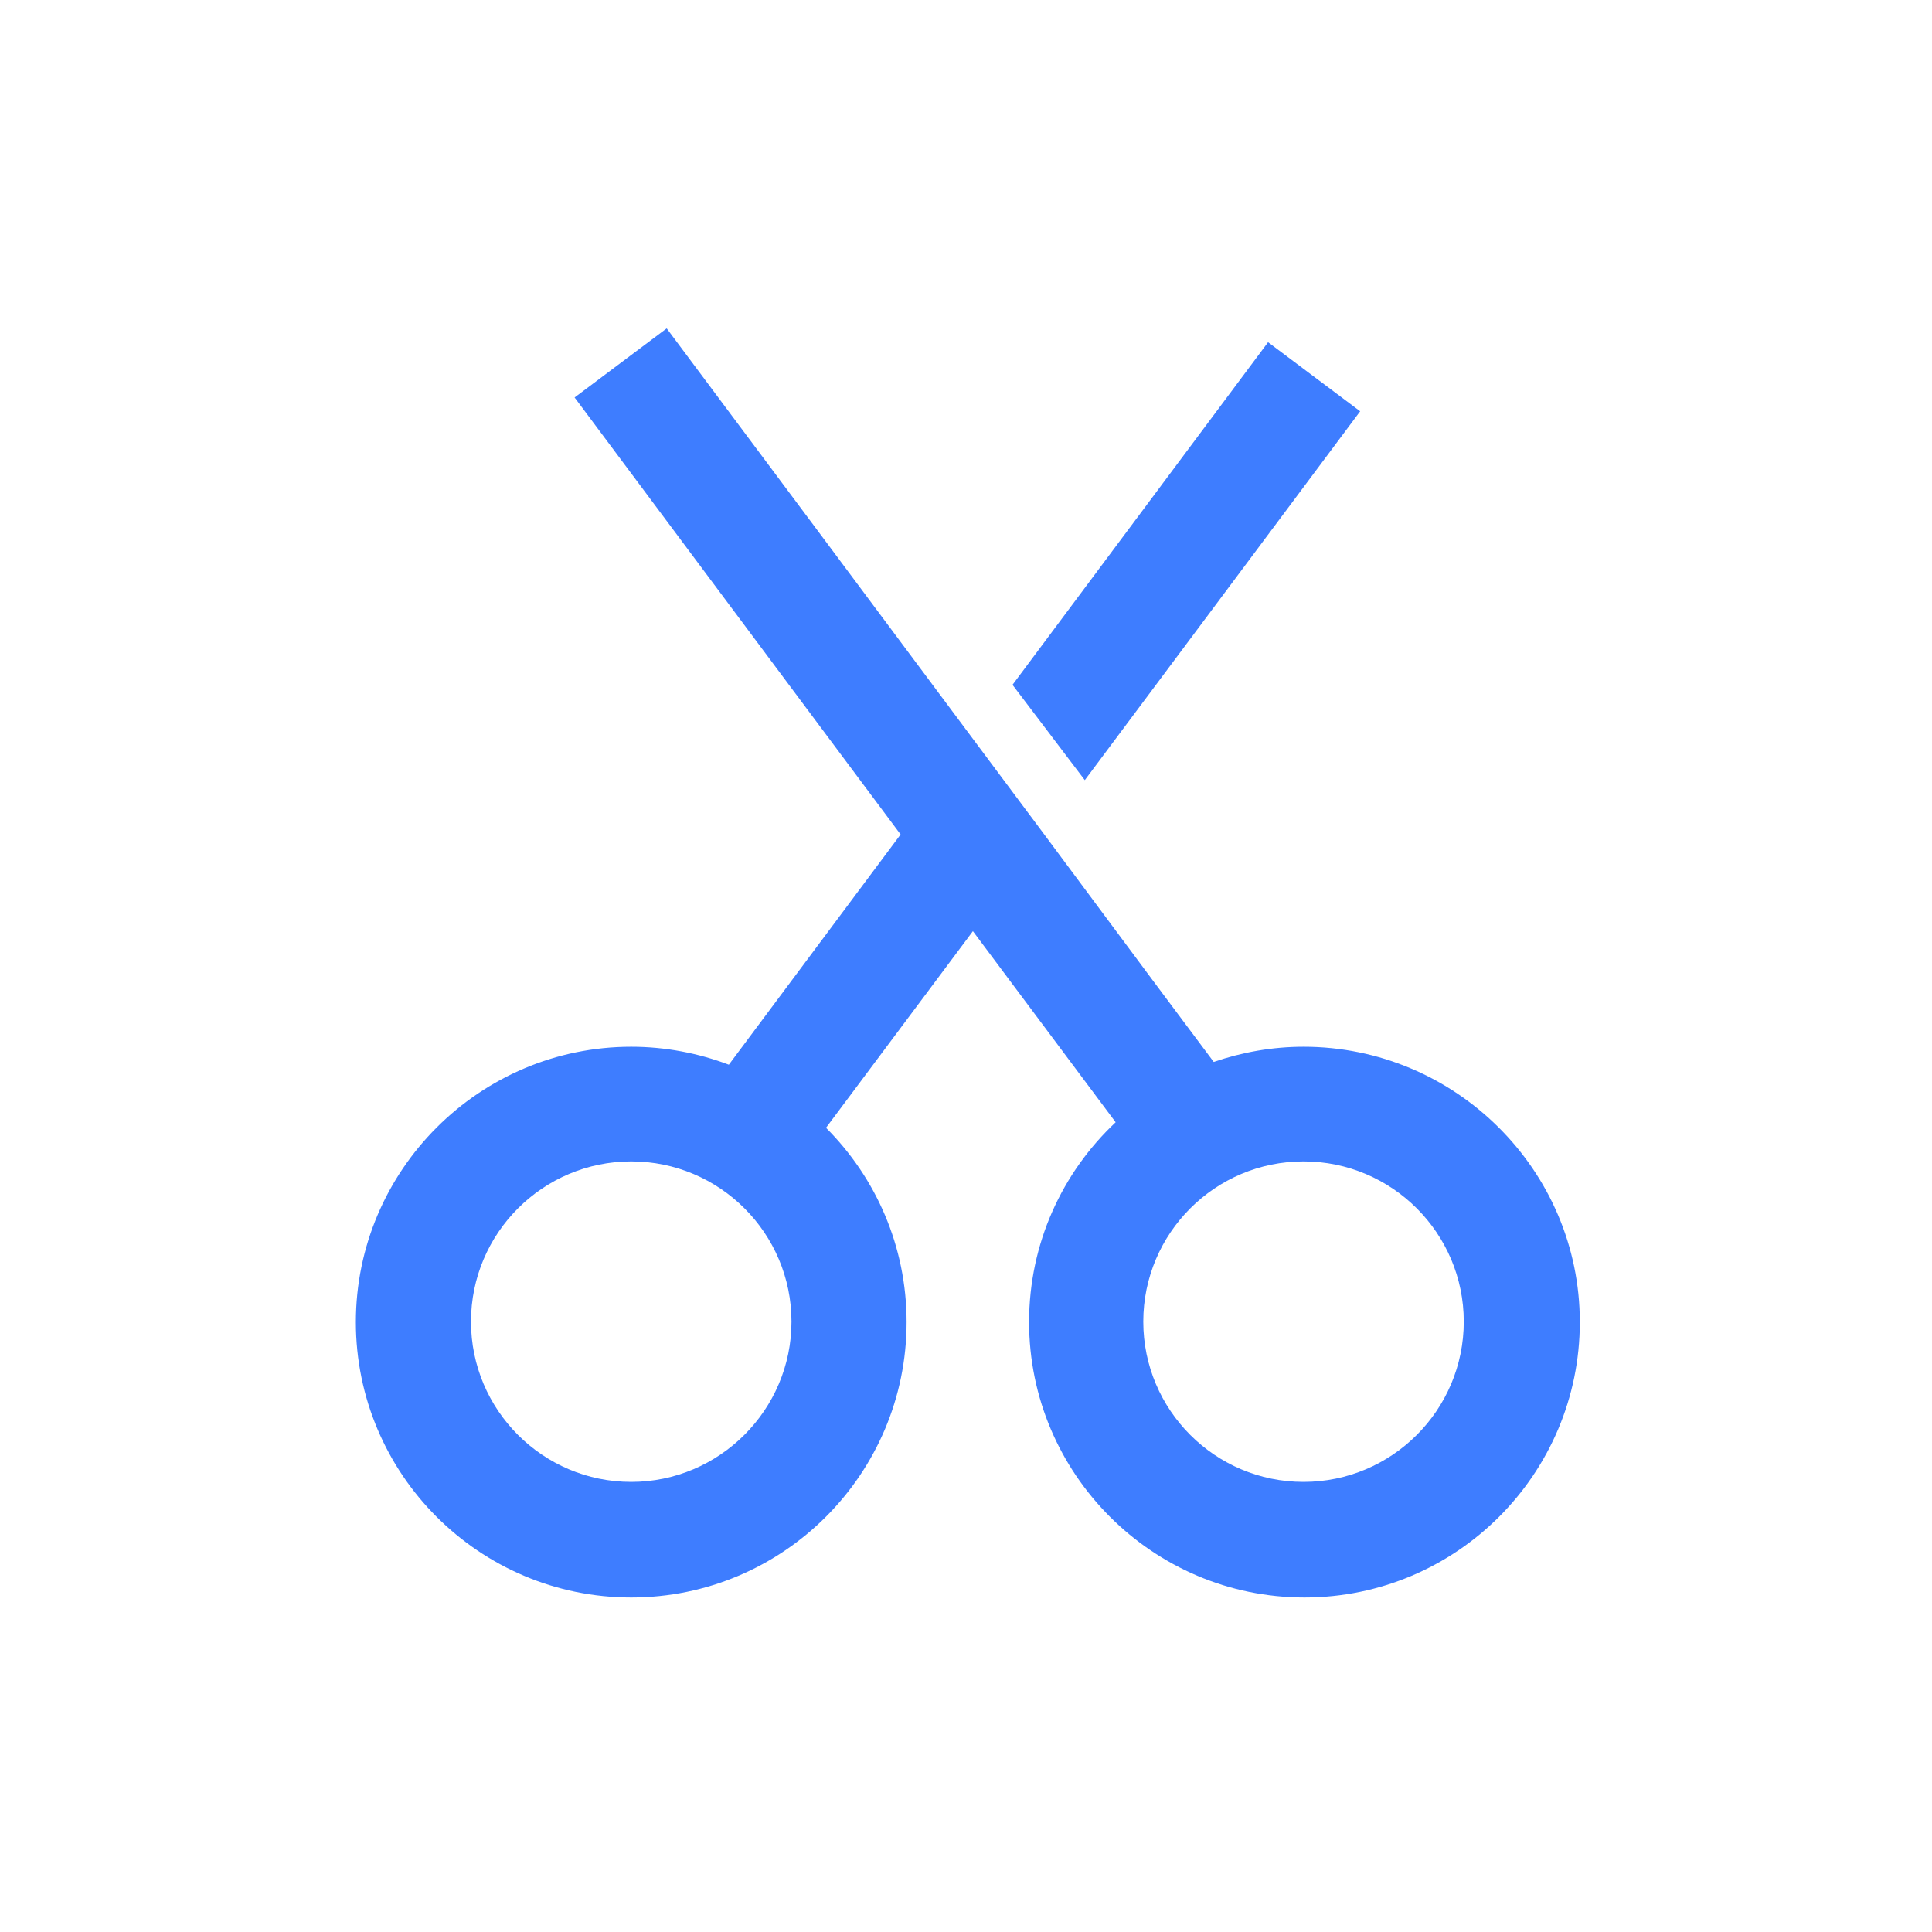
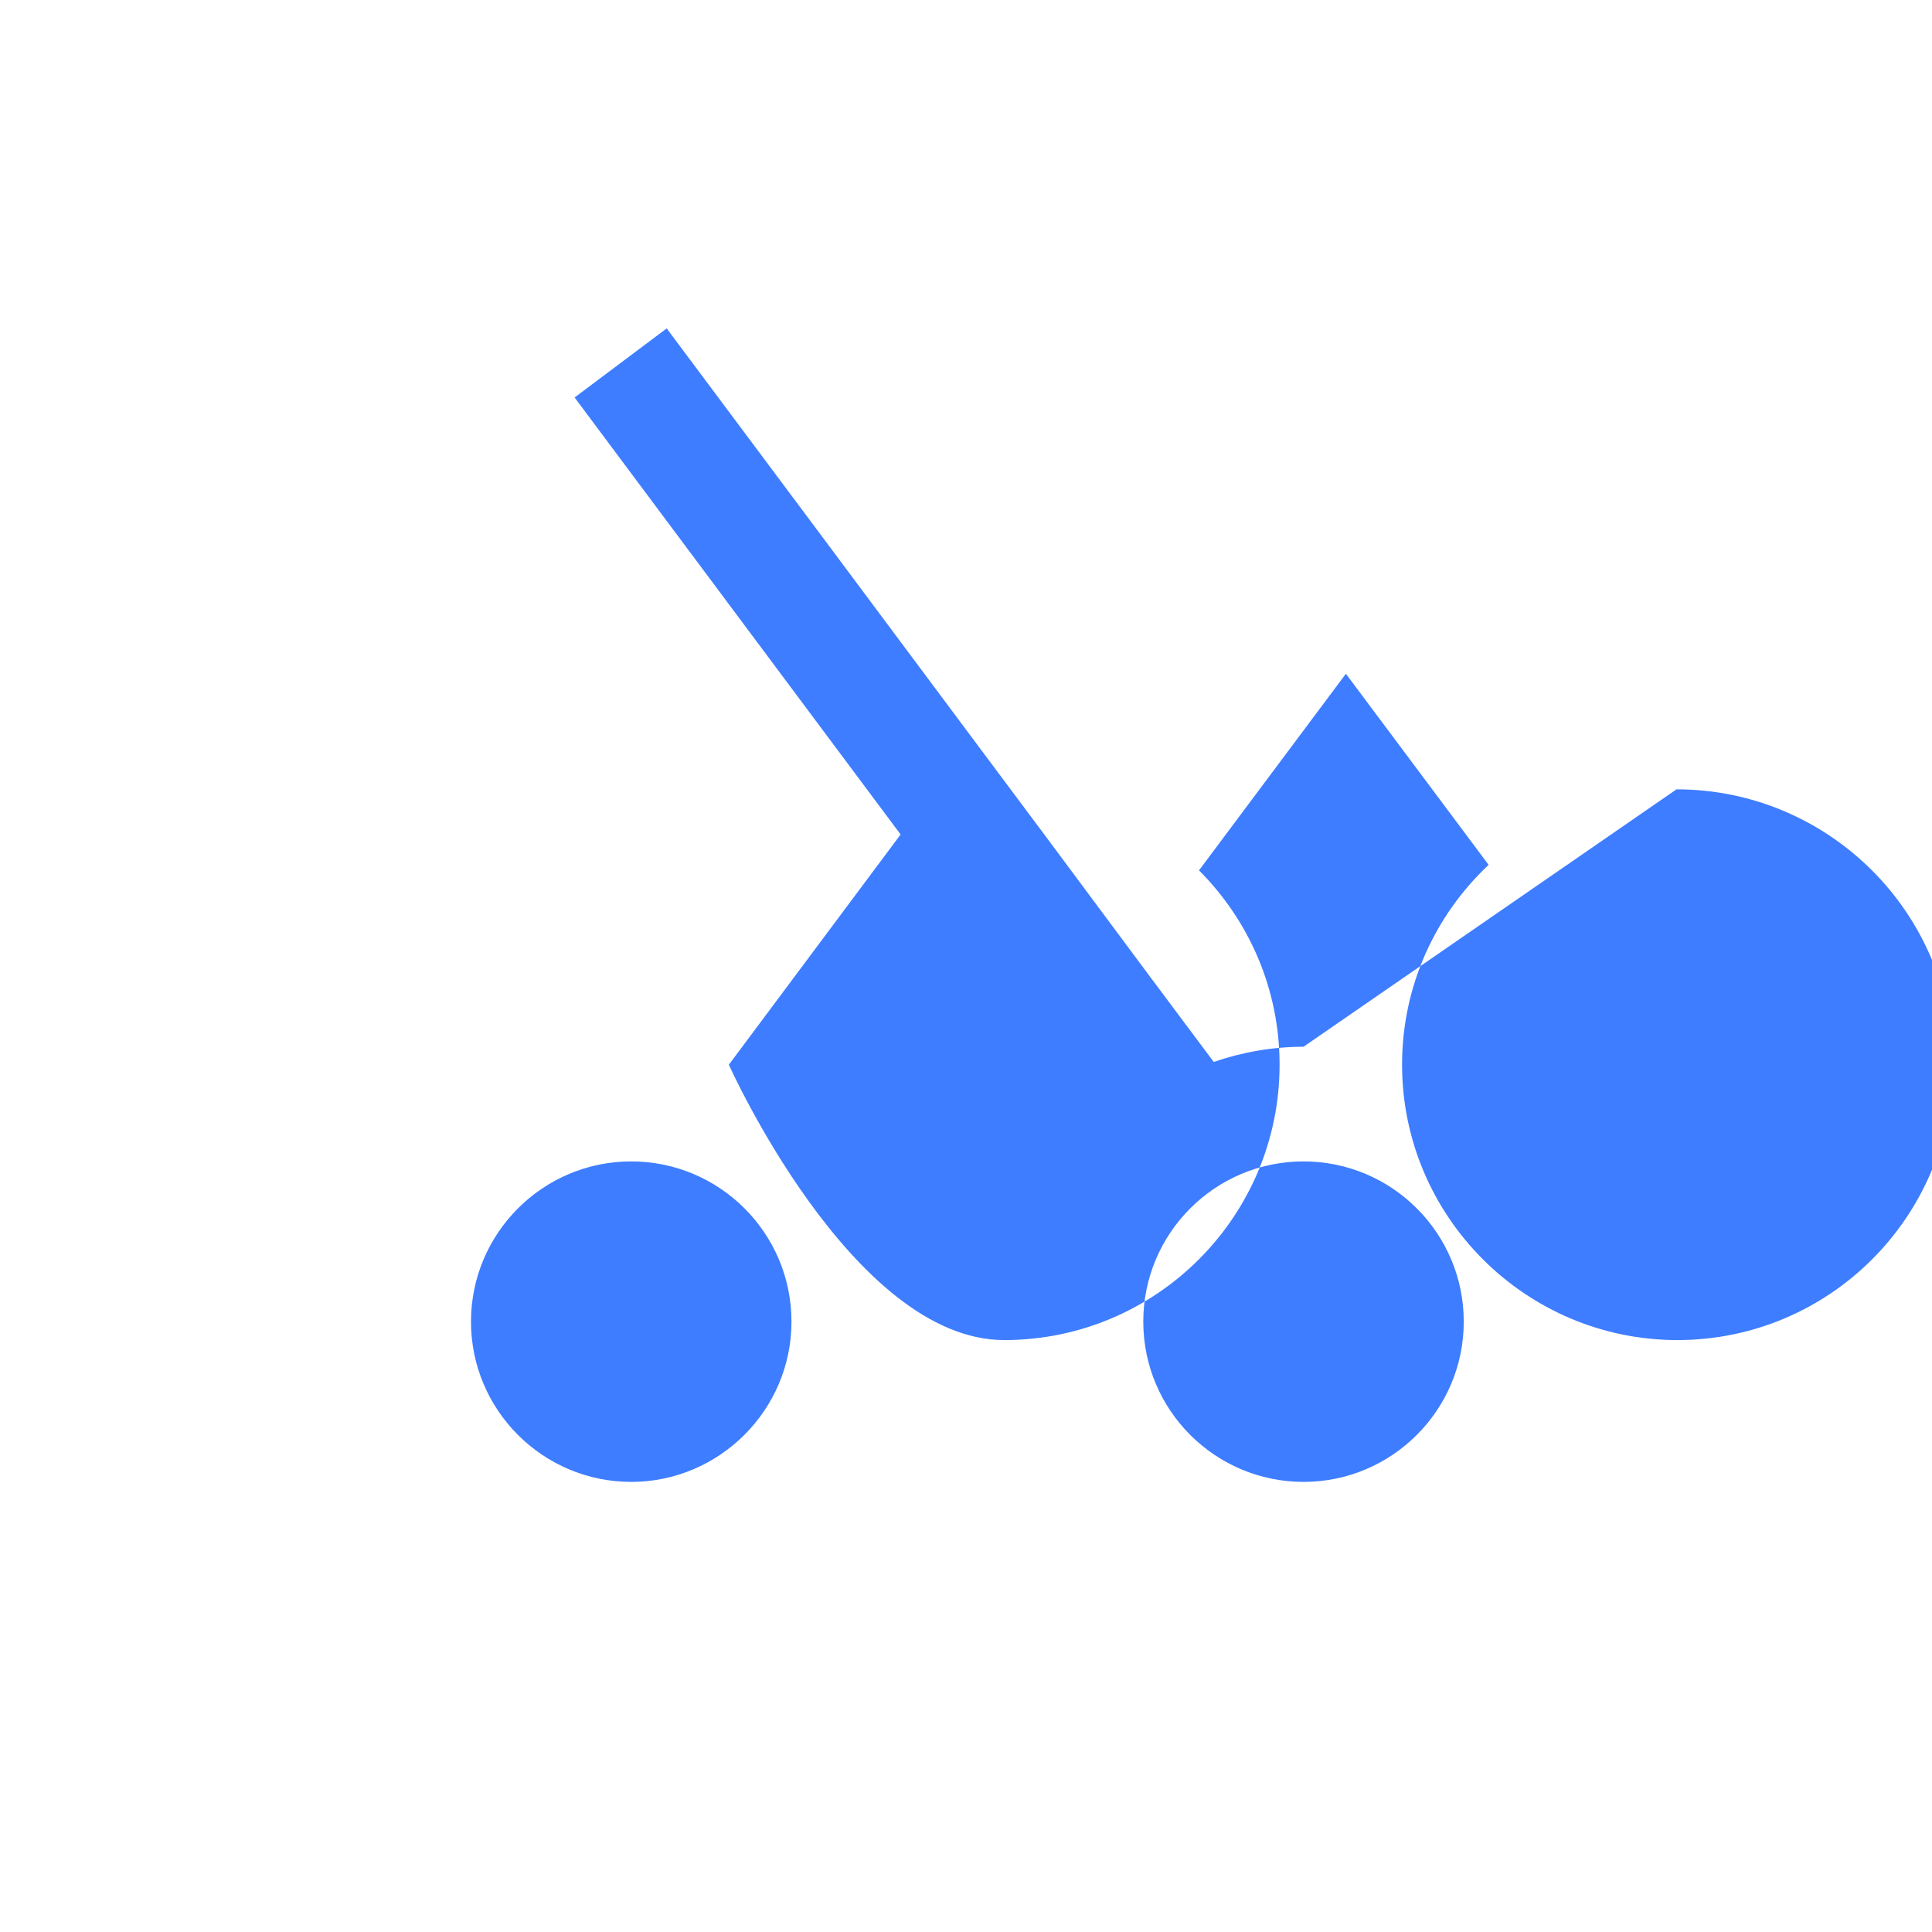
<svg xmlns="http://www.w3.org/2000/svg" t="1736130473200" class="icon" viewBox="0 0 1024 1024" version="1.1" p-id="46205" width="200" height="200">
-   <path d="M690.896 554.798c-16.596 0-32.704 2.929-47.592 8.054l-33.192-44.419-56.622-76.147-38.073-51.009-82.981-111.292-79.076-105.922-48.812 36.609 172.795 231.613-91.035 122.03c-16.108-6.102-33.68-9.518-51.741-9.518-80.296 0-145.948 65.408-145.948 145.948s65.408 145.948 145.948 145.948 145.948-65.408 145.948-145.948c0-40.27-16.352-76.635-42.711-102.993l77.855-104.214 75.659 101.285c-28.311 26.603-45.883 64.188-45.883 105.922 0 80.296 65.408 145.948 145.948 145.948s145.948-65.408 145.948-145.948-65.896-145.948-146.436-145.948z m-356.328 230.637c-46.86 0-84.933-38.073-84.933-84.933s38.073-84.933 84.933-84.933 84.933 38.073 84.933 84.933-38.317 84.933-84.933 84.933z m356.328 0c-46.86 0-84.933-38.073-84.933-84.933s38.073-84.933 84.933-84.933 84.933 38.073 84.933 84.933-38.073 84.933-84.933 84.933z" fill="#3e7dff" p-id="46206" />
-   <path d="M720.916 217.995l-48.812-36.609-135.453 181.581 38.317 50.52z" fill="#3e7dff" p-id="46207" />
+   <path d="M690.896 554.798c-16.596 0-32.704 2.929-47.592 8.054l-33.192-44.419-56.622-76.147-38.073-51.009-82.981-111.292-79.076-105.922-48.812 36.609 172.795 231.613-91.035 122.03s65.408 145.948 145.948 145.948 145.948-65.408 145.948-145.948c0-40.27-16.352-76.635-42.711-102.993l77.855-104.214 75.659 101.285c-28.311 26.603-45.883 64.188-45.883 105.922 0 80.296 65.408 145.948 145.948 145.948s145.948-65.408 145.948-145.948-65.896-145.948-146.436-145.948z m-356.328 230.637c-46.86 0-84.933-38.073-84.933-84.933s38.073-84.933 84.933-84.933 84.933 38.073 84.933 84.933-38.317 84.933-84.933 84.933z m356.328 0c-46.86 0-84.933-38.073-84.933-84.933s38.073-84.933 84.933-84.933 84.933 38.073 84.933 84.933-38.073 84.933-84.933 84.933z" fill="#3e7dff" p-id="46206" />
</svg>